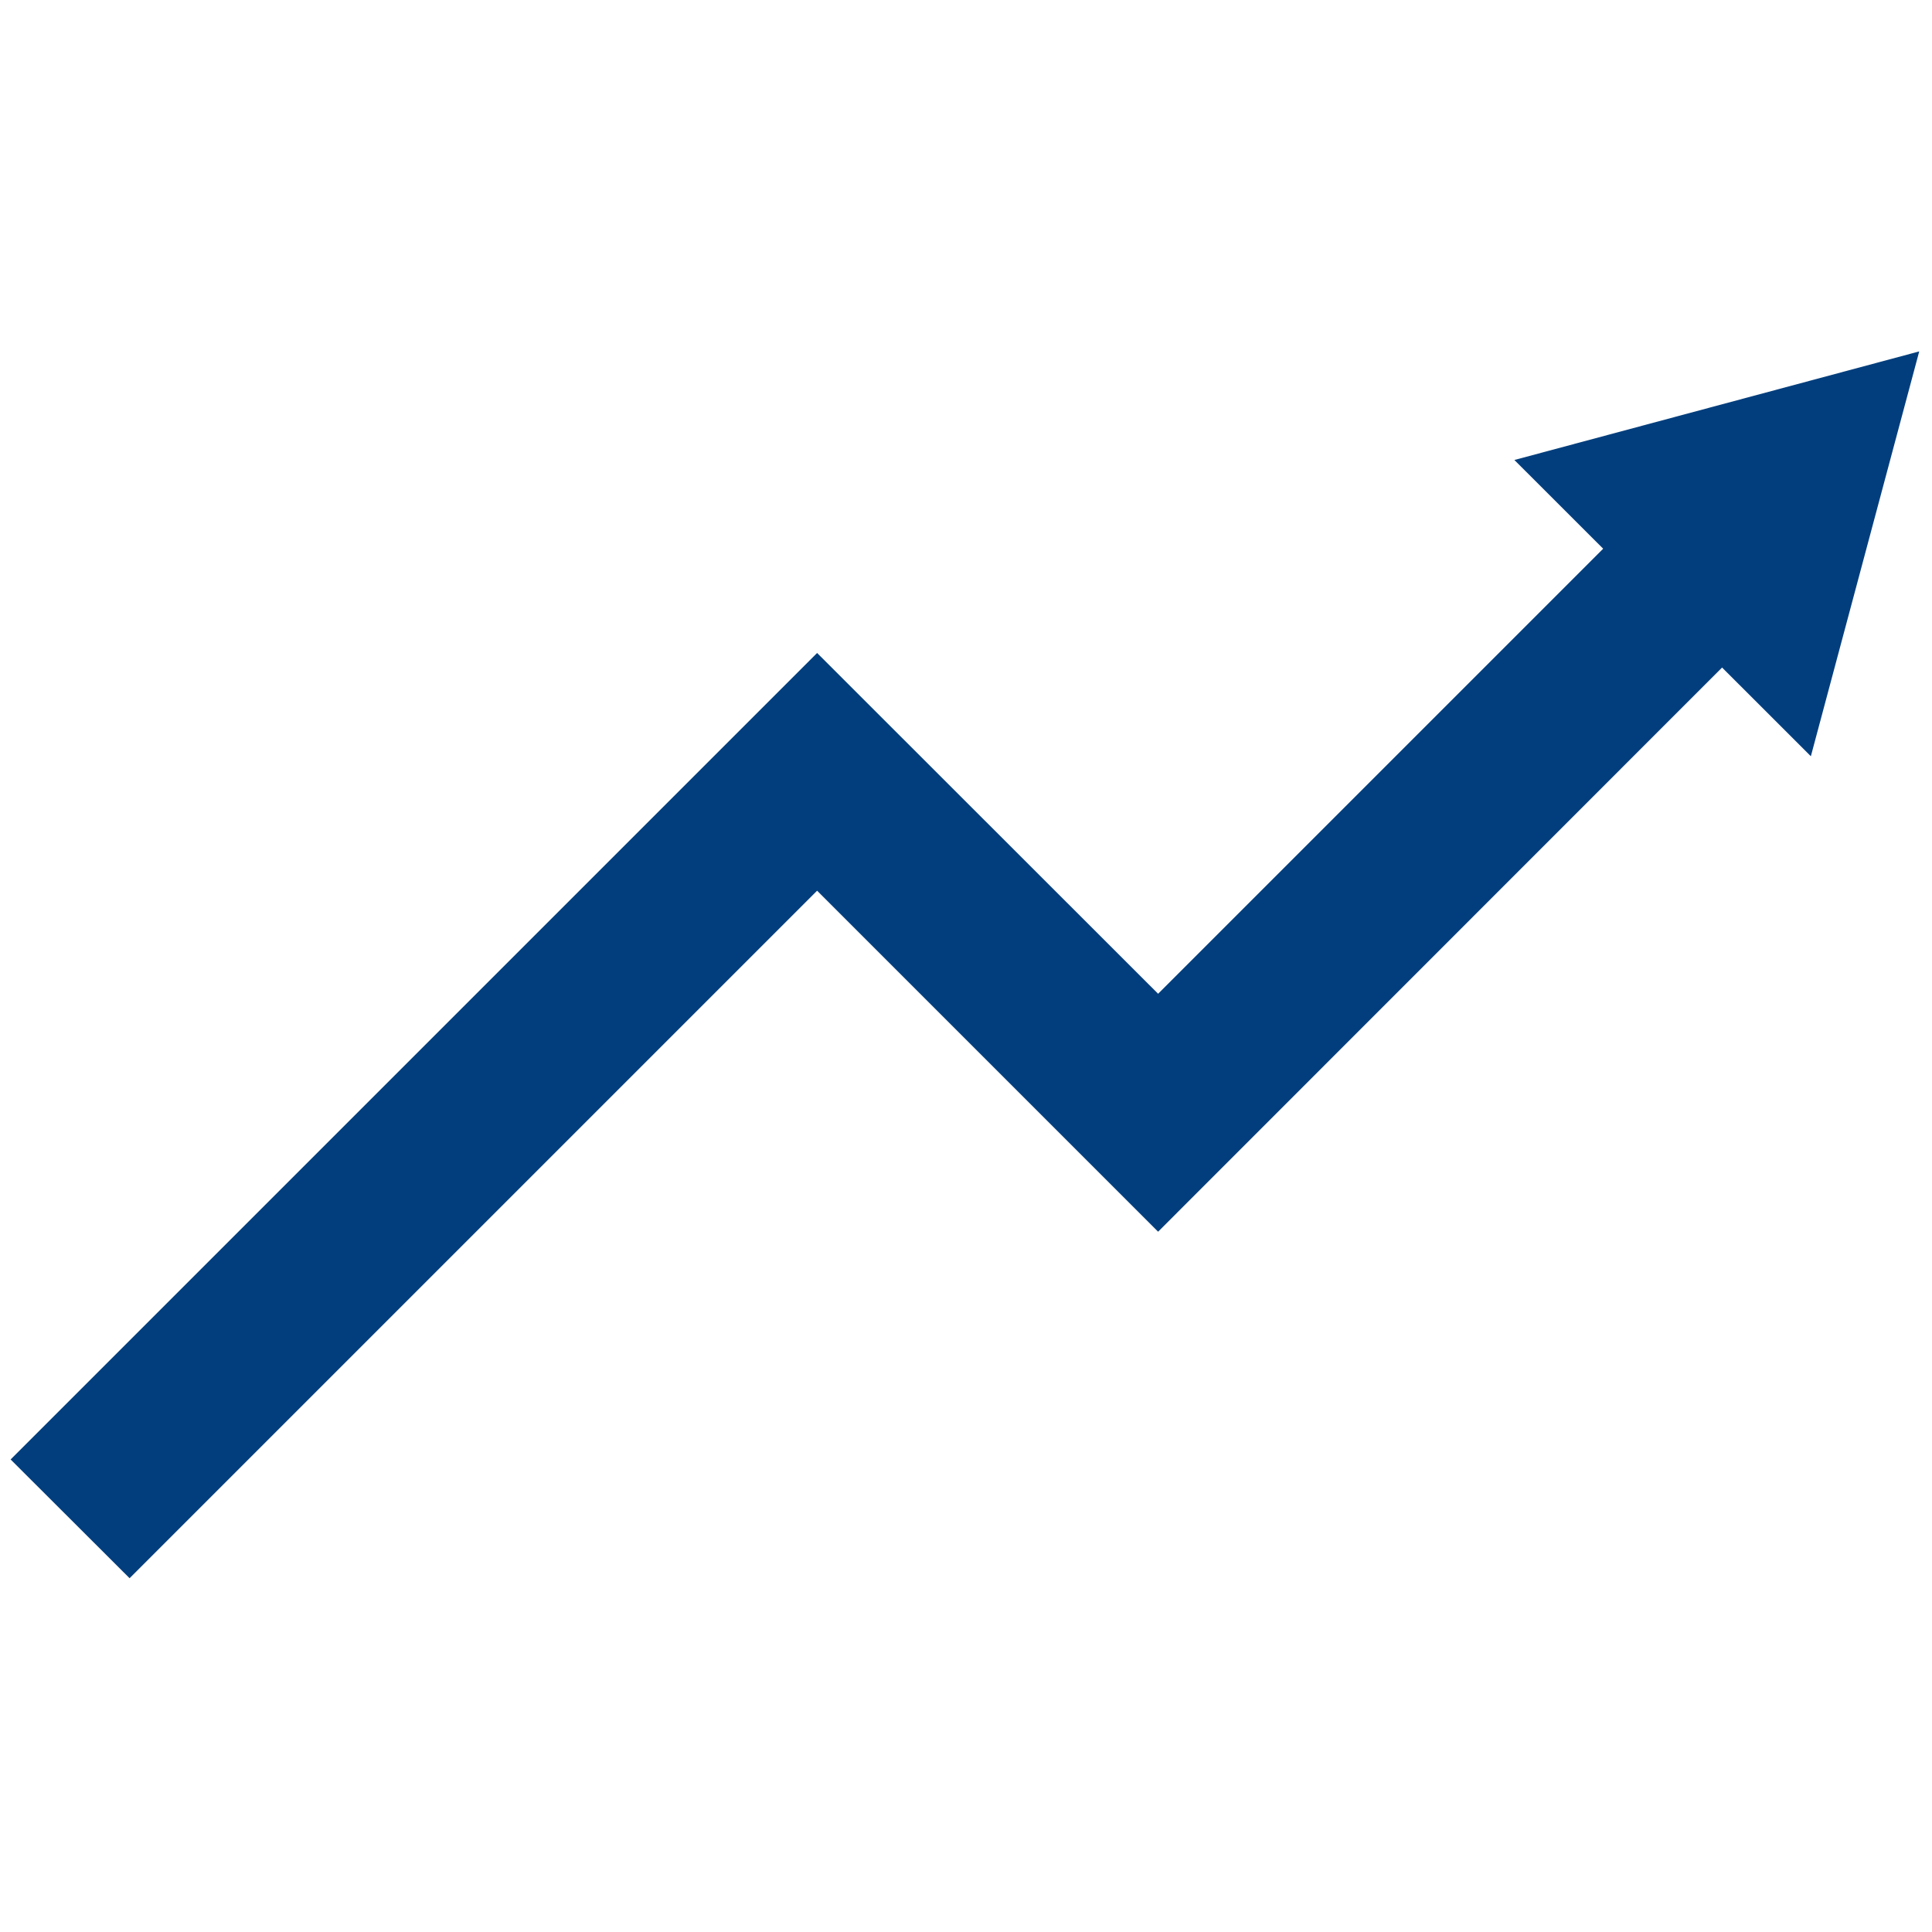
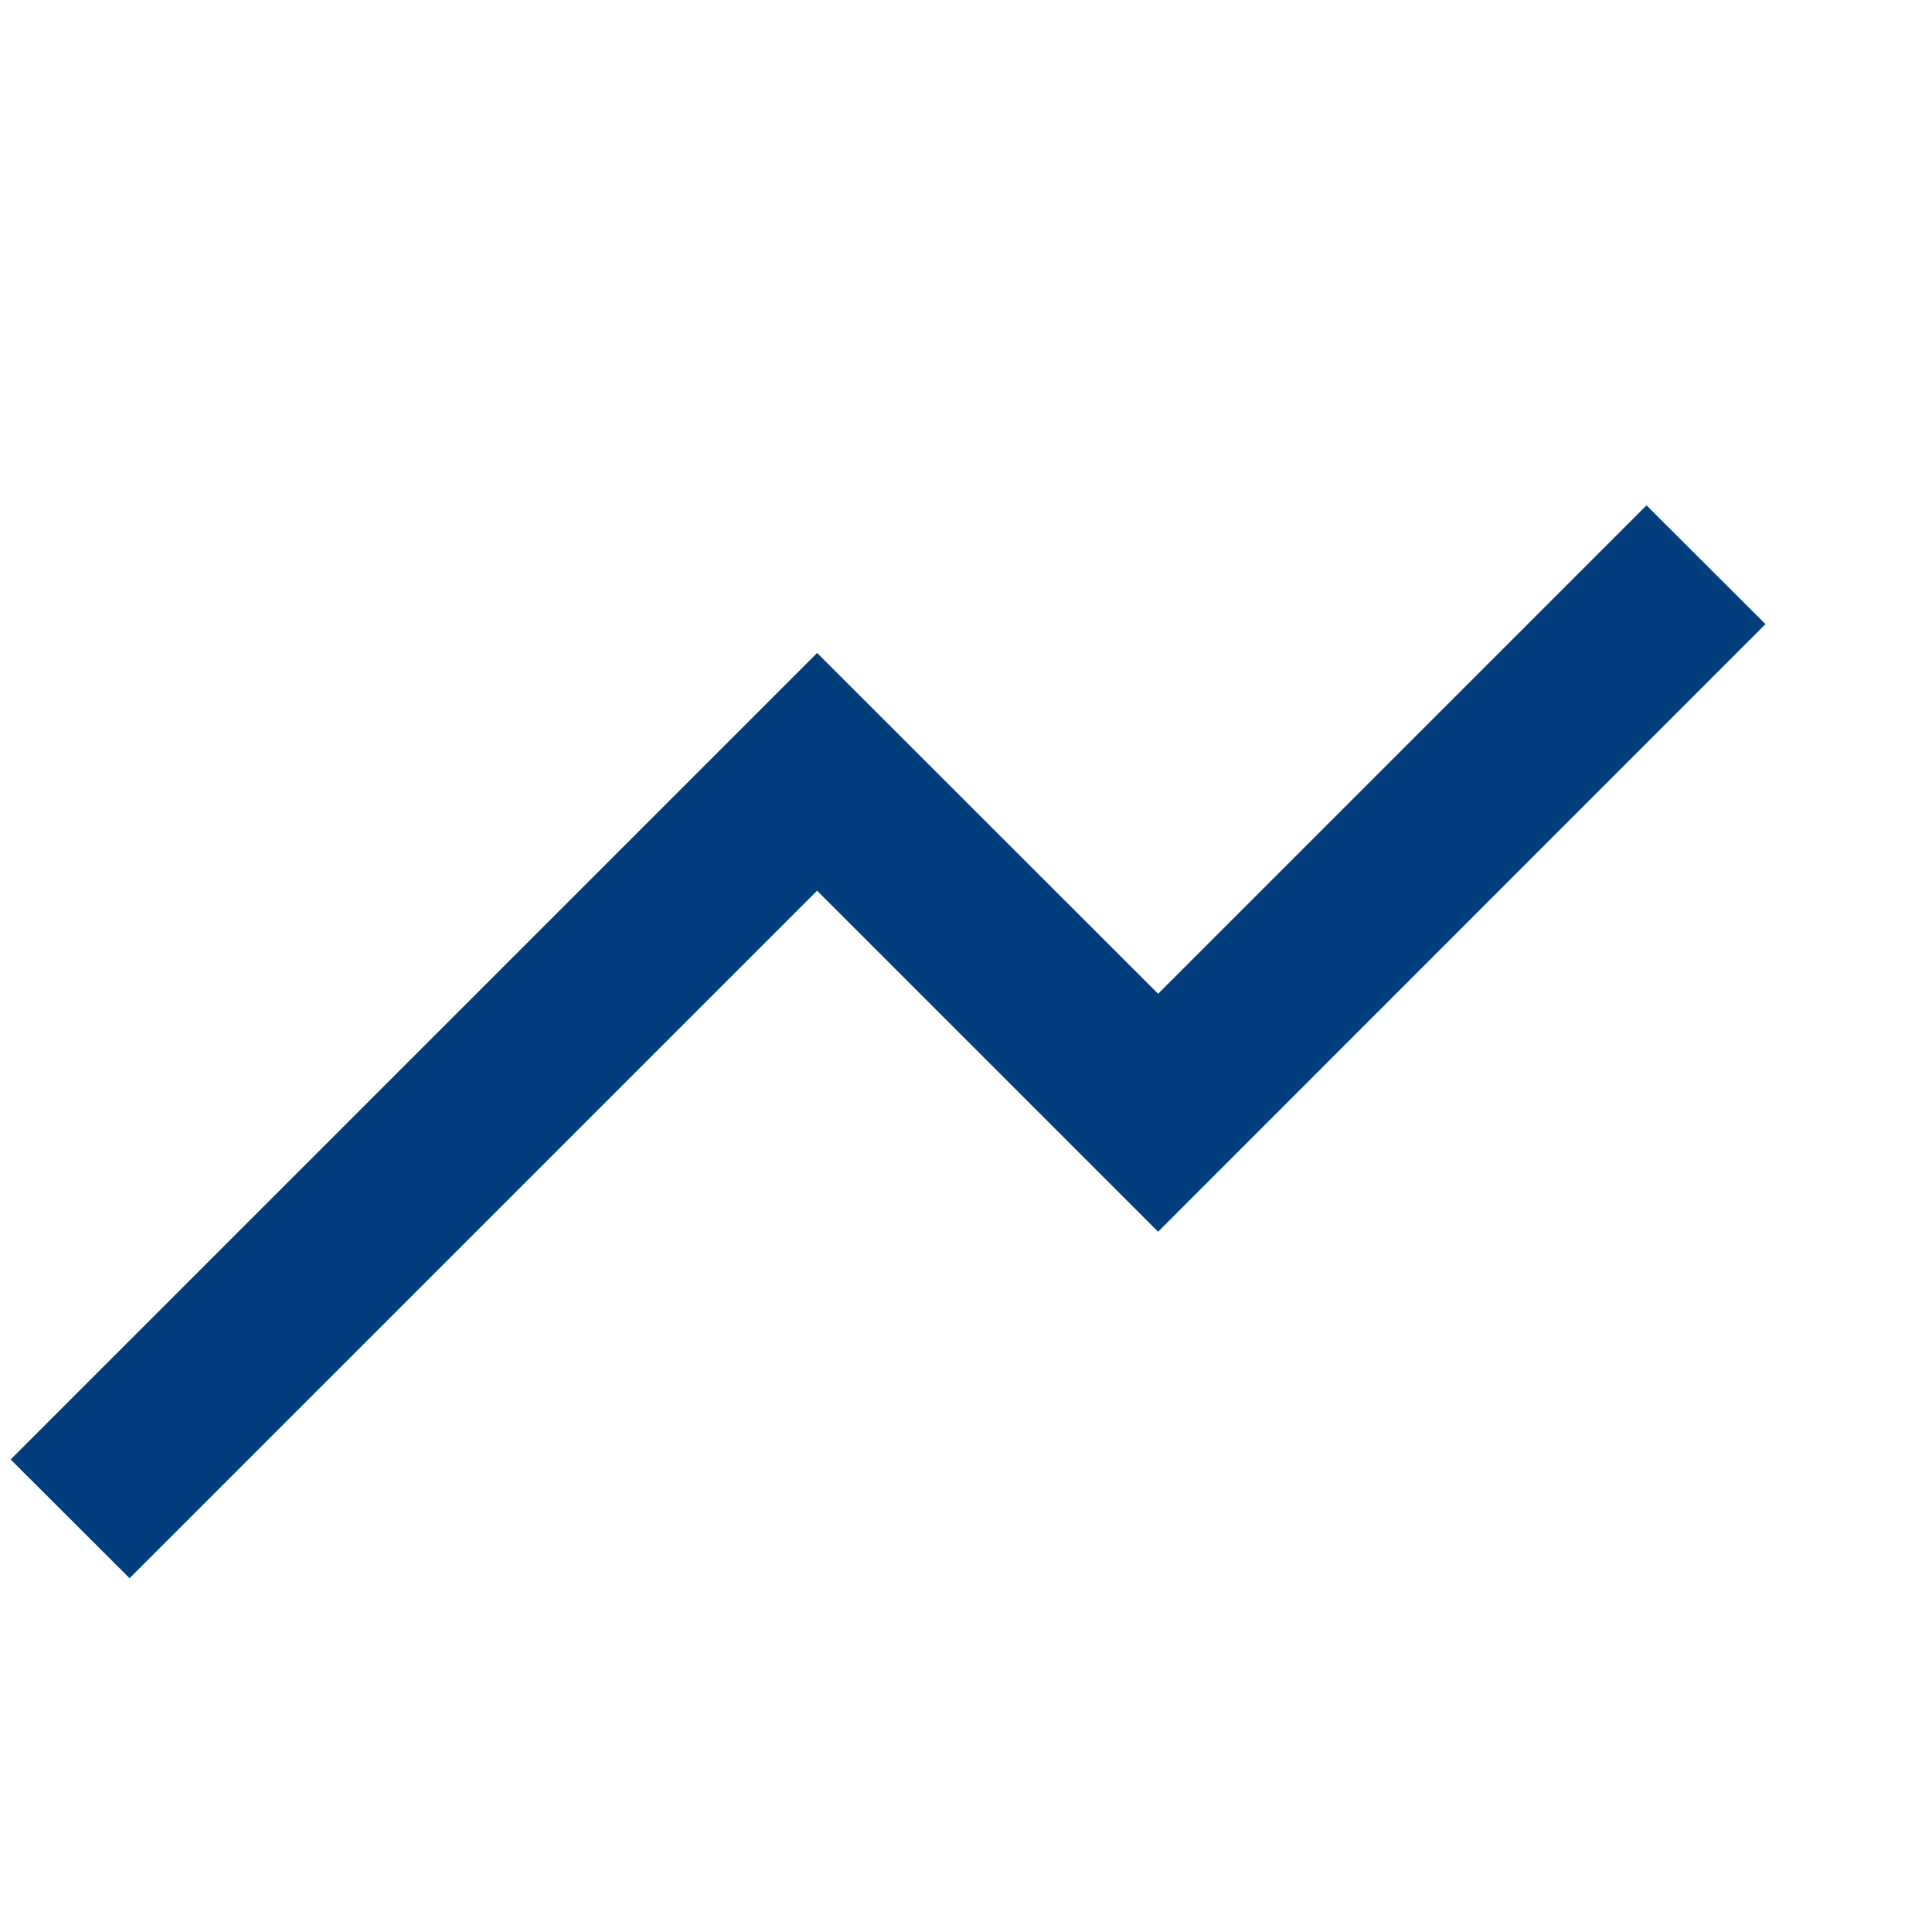
<svg xmlns="http://www.w3.org/2000/svg" version="1.1" width="256" height="256" viewBox="0 0 256 256" xml:space="preserve">
  <defs>
</defs>
  <g style="stroke: none; stroke-width: 0; stroke-dasharray: none; stroke-linecap: butt; stroke-linejoin: miter; stroke-miterlimit: 10; fill: none; fill-rule: nonzero; opacity: 1;" transform="translate(1.407 1.407) scale(2.81 2.81)">
    <polygon points="5.61,73.92 0,68.32 38.03,30.29 54.11,46.36 77.14,23.33 82.75,28.93 54.11,57.58 38.03,41.5 " style="stroke: none; stroke-width: 1; stroke-dasharray: none; stroke-linecap: butt; stroke-linejoin: miter; stroke-miterlimit: 10; fill: rgb(2,62,125); fill-rule: nonzero; opacity: 1;" transform="  matrix(1 0 0 1 0 0) " />
-     <polygon points="70.91,21.19 90,16.07 84.89,35.16 " style="stroke: none; stroke-width: 1; stroke-dasharray: none; stroke-linecap: butt; stroke-linejoin: miter; stroke-miterlimit: 10; fill: rgb(2,62,125); fill-rule: nonzero; opacity: 1;" transform="  matrix(1 0 0 1 0 0) " />
  </g>
</svg>